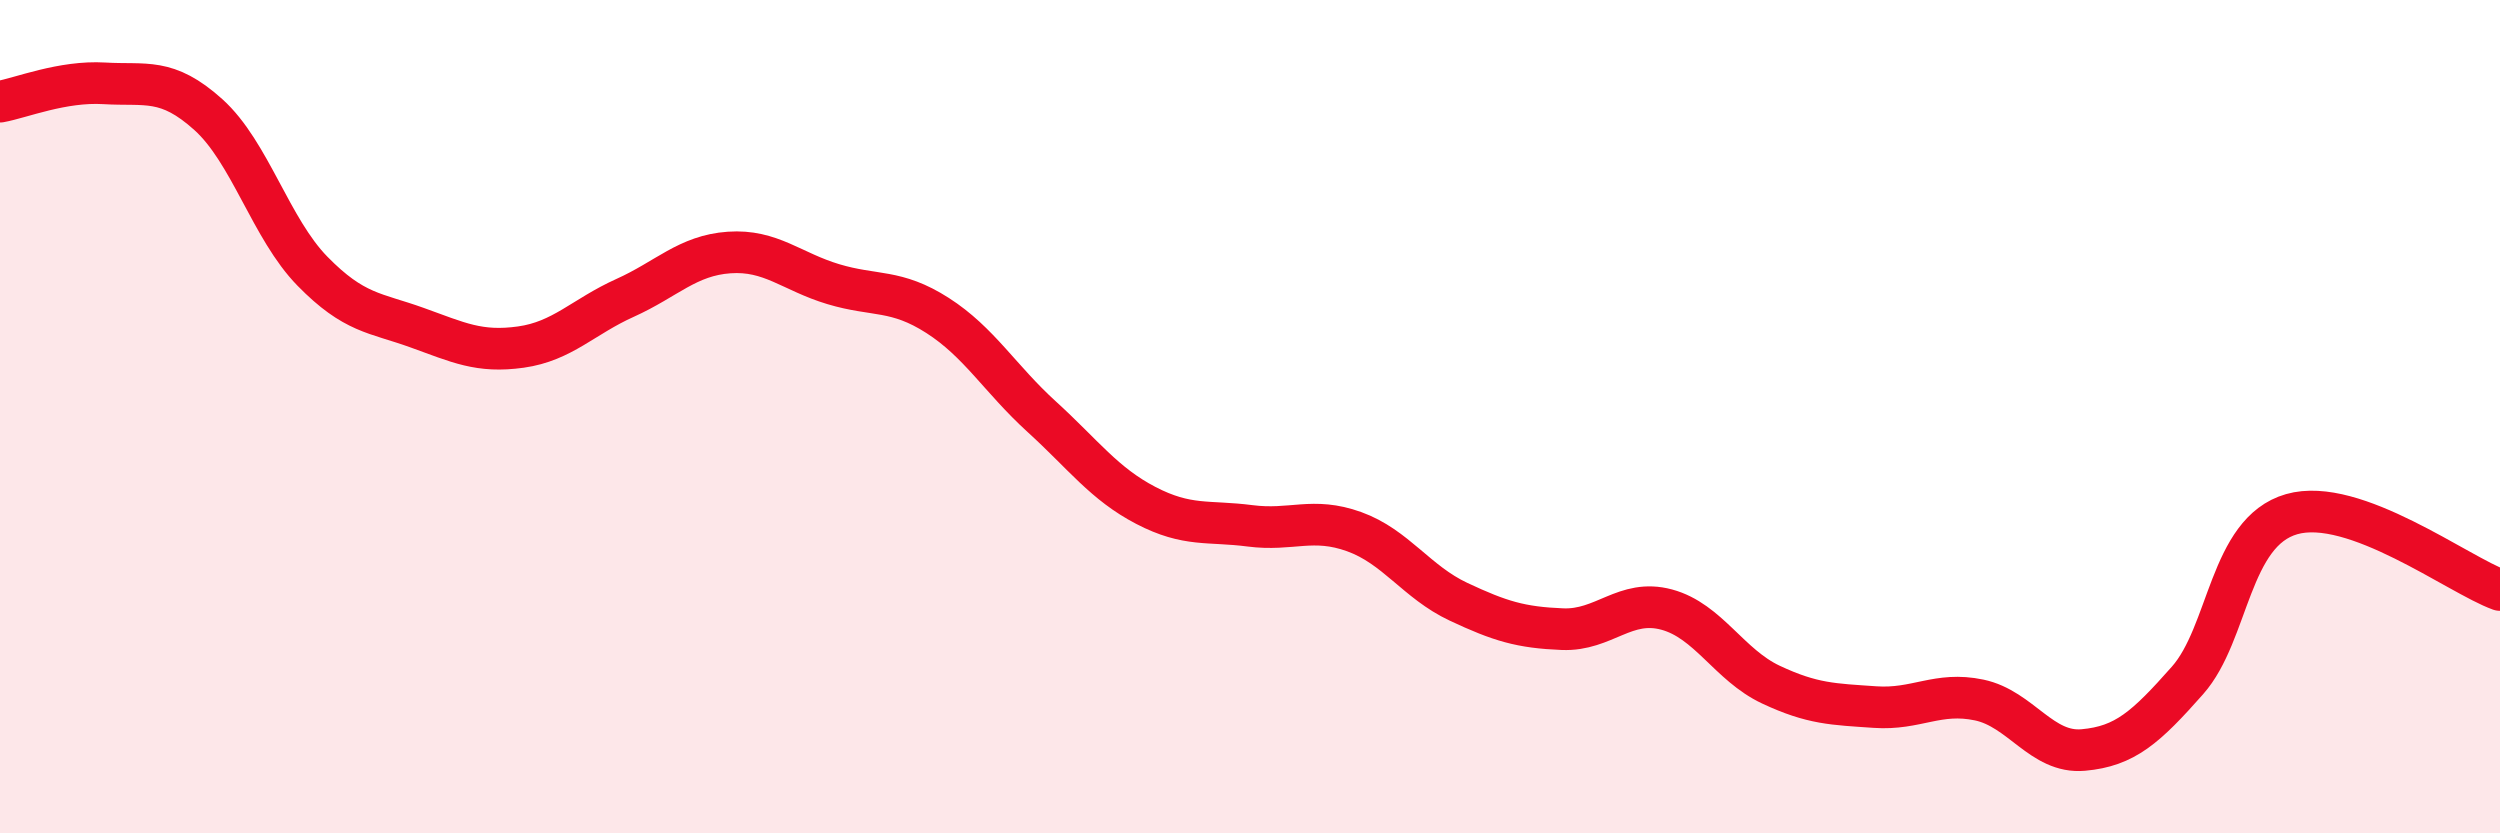
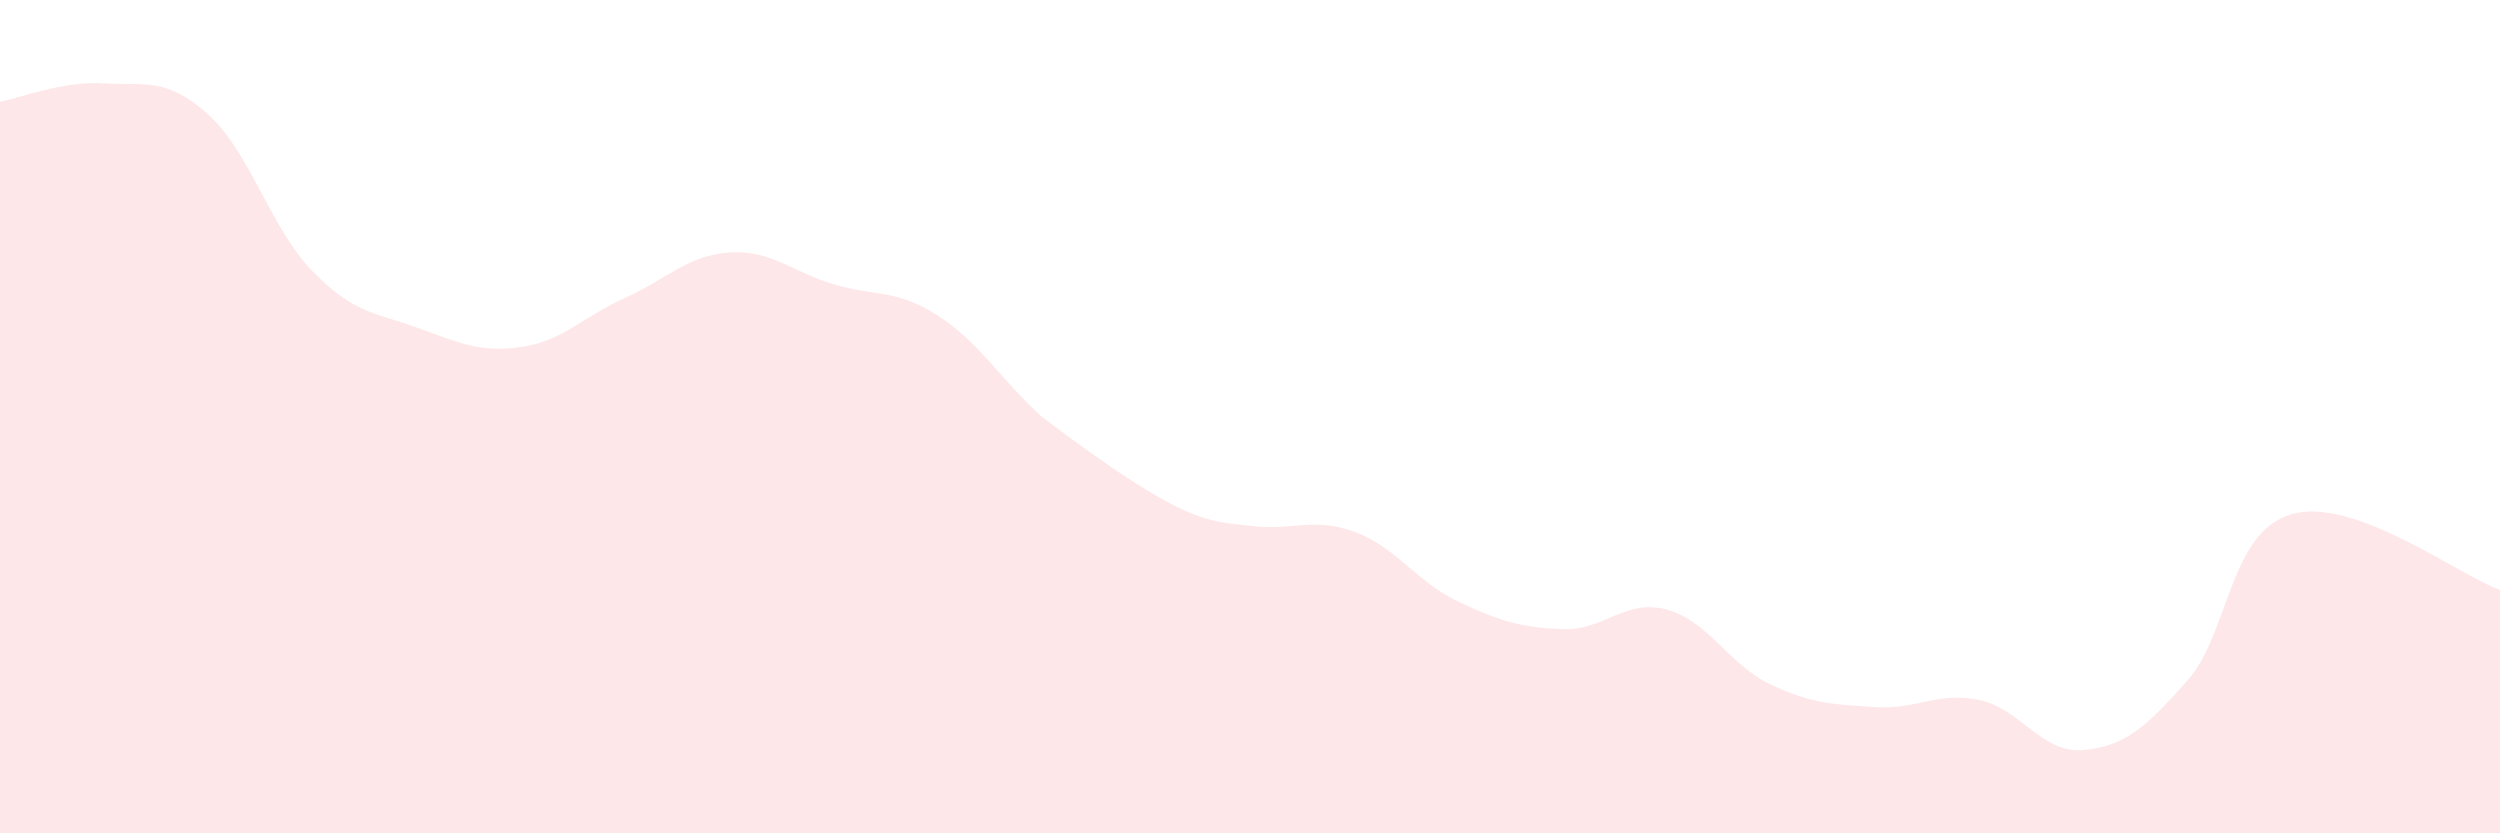
<svg xmlns="http://www.w3.org/2000/svg" width="60" height="20" viewBox="0 0 60 20">
-   <path d="M 0,2.44 C 0.5,2.35 1.5,1.94 2.5,2 C 3.5,2.06 4,1.85 5,2.75 C 6,3.65 6.5,5.49 7.5,6.51 C 8.5,7.53 9,7.5 10,7.86 C 11,8.22 11.5,8.47 12.5,8.33 C 13.5,8.19 14,7.6 15,7.15 C 16,6.7 16.5,6.13 17.5,6.06 C 18.5,5.99 19,6.52 20,6.82 C 21,7.12 21.5,6.93 22.5,7.57 C 23.5,8.21 24,9.09 25,10 C 26,10.91 26.5,11.61 27.5,12.13 C 28.5,12.65 29,12.49 30,12.62 C 31,12.75 31.5,12.4 32.5,12.76 C 33.5,13.12 34,13.97 35,14.44 C 36,14.91 36.5,15.06 37.5,15.1 C 38.5,15.14 39,14.36 40,14.63 C 41,14.9 41.5,15.96 42.5,16.43 C 43.5,16.9 44,16.9 45,16.97 C 46,17.04 46.5,16.59 47.5,16.8 C 48.5,17.01 49,18.09 50,18 C 51,17.91 51.5,17.46 52.5,16.33 C 53.5,15.2 53.5,12.77 55,12.34 C 56.5,11.91 59,13.8 60,14.16L60 20L0 20Z" fill="#EB0A25" opacity="0.1" stroke-linecap="round" stroke-linejoin="round" />
-   <path d="M 0,2.44 C 0.5,2.35 1.5,1.94 2.5,2 C 3.5,2.06 4,1.85 5,2.75 C 6,3.65 6.5,5.49 7.5,6.51 C 8.5,7.53 9,7.5 10,7.86 C 11,8.22 11.5,8.47 12.5,8.33 C 13.5,8.19 14,7.6 15,7.15 C 16,6.7 16.5,6.13 17.5,6.06 C 18.5,5.99 19,6.52 20,6.82 C 21,7.12 21.5,6.93 22.5,7.57 C 23.5,8.21 24,9.09 25,10 C 26,10.91 26.5,11.61 27.5,12.13 C 28.5,12.65 29,12.49 30,12.62 C 31,12.75 31.5,12.4 32.5,12.76 C 33.5,13.12 34,13.97 35,14.44 C 36,14.91 36.5,15.06 37.5,15.1 C 38.5,15.14 39,14.36 40,14.63 C 41,14.9 41.5,15.96 42.5,16.43 C 43.5,16.9 44,16.9 45,16.97 C 46,17.04 46.5,16.59 47.5,16.8 C 48.5,17.01 49,18.09 50,18 C 51,17.91 51.5,17.46 52.5,16.33 C 53.5,15.2 53.5,12.77 55,12.34 C 56.5,11.91 59,13.8 60,14.16" stroke="#EB0A25" stroke-width="1" fill="none" stroke-linecap="round" stroke-linejoin="round" />
+   <path d="M 0,2.44 C 0.5,2.35 1.5,1.94 2.5,2 C 3.5,2.06 4,1.85 5,2.75 C 6,3.65 6.5,5.49 7.5,6.51 C 8.5,7.53 9,7.5 10,7.86 C 11,8.22 11.5,8.47 12.5,8.33 C 13.5,8.19 14,7.6 15,7.15 C 16,6.7 16.5,6.13 17.5,6.06 C 18.5,5.99 19,6.52 20,6.82 C 21,7.12 21.5,6.93 22.5,7.57 C 23.5,8.21 24,9.09 25,10 C 28.5,12.65 29,12.49 30,12.62 C 31,12.75 31.5,12.4 32.5,12.76 C 33.5,13.12 34,13.97 35,14.44 C 36,14.91 36.5,15.06 37.5,15.1 C 38.5,15.14 39,14.36 40,14.63 C 41,14.9 41.5,15.96 42.5,16.43 C 43.5,16.9 44,16.9 45,16.97 C 46,17.04 46.5,16.59 47.5,16.8 C 48.5,17.01 49,18.09 50,18 C 51,17.91 51.5,17.46 52.5,16.33 C 53.5,15.2 53.5,12.77 55,12.34 C 56.5,11.91 59,13.8 60,14.16L60 20L0 20Z" fill="#EB0A25" opacity="0.1" stroke-linecap="round" stroke-linejoin="round" />
</svg>